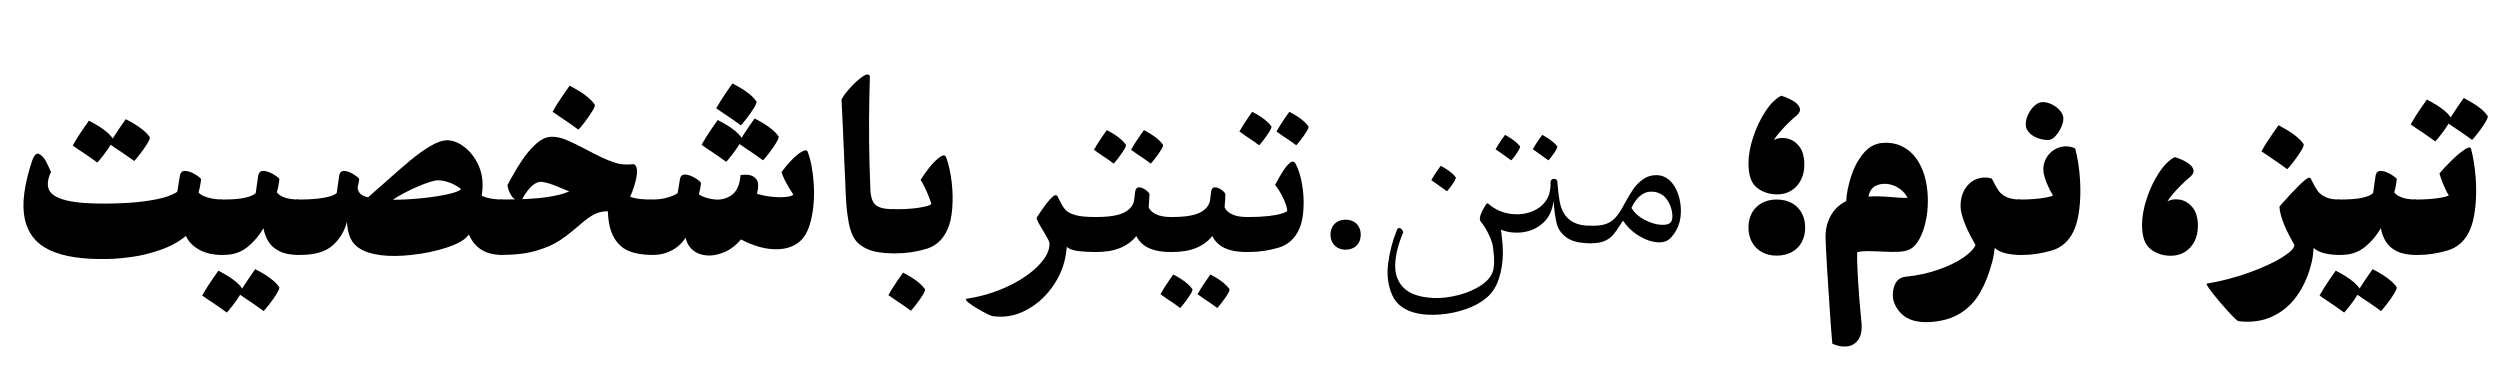
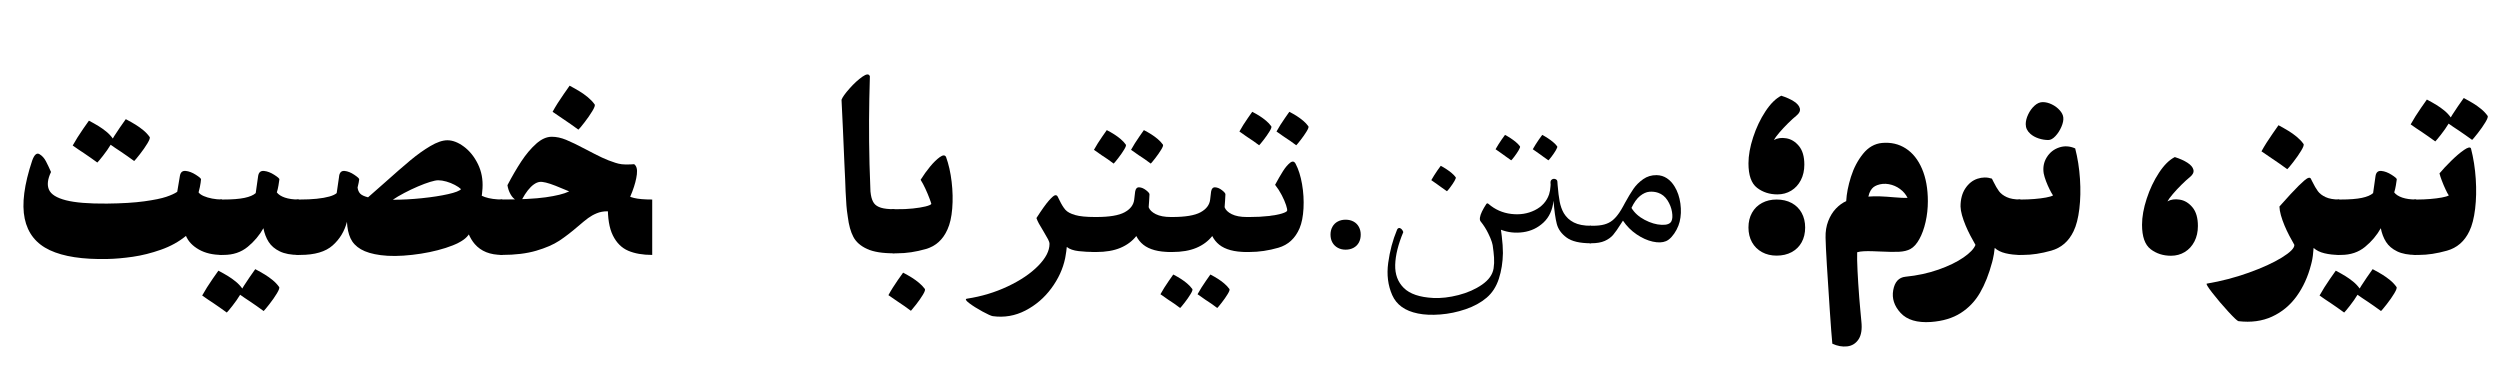
<svg xmlns="http://www.w3.org/2000/svg" id="Layer_1" data-name="Layer 1" width="450" height="70" viewBox="0 0 450 70">
  <defs>
    <style>
      .cls-1 {
        fill: #000;
        stroke-width: 0px;
      }
    </style>
  </defs>
  <path class="cls-1" d="M8.972,45.035c-2.464-1.154-3.972-3.048-4.524-5.679-.553-2.632-.102-6.124,1.354-10.478.378-1.036.809-1.414,1.292-1.134s.875.711,1.176,1.291c.301.581.605,1.222.913,1.922-.616,1.287-.738,2.352-.367,3.191.371.84,1.386,1.473,3.044,1.899,1.659.428,4.119.627,7.38.599,2.715-.028,4.958-.164,6.729-.409,1.771-.245,3.09-.515,3.958-.809.868-.294,1.525-.595,1.974-.903l.483-2.876c.112-.644.458-.938,1.04-.882.581.056,1.189.287,1.827.693.637.405.948.679.934.818-.014.182-.039.392-.073.63-.035.238-.081.497-.137.776-.042.211-.119.525-.231.945.182.252.49.473.924.661.434.189.941.34,1.522.452.581.111,1.166.168,1.753.168v9.973c-1.624,0-3.003-.322-4.137-.966s-1.911-1.463-2.331-2.456c-1.274,1.049-2.775,1.879-4.503,2.487-1.729.609-3.419,1.032-5.071,1.271-1.652.238-3.17.371-4.556.398-4.451.099-7.909-.43-10.373-1.585ZM16.3,28.386c-.392-.273-.784-.543-1.176-.809-.672-.434-1.351-.896-2.037-1.386.266-.476.557-.966.872-1.47s.651-1.011,1.008-1.522c.357-.511.704-1.004,1.04-1.479.686.363,1.263.689,1.732.976.469.287.931.616,1.386.987.455.371.843.78,1.166,1.229.126.14,0,.524-.378,1.154s-.837,1.288-1.375,1.974c-.539.686-.878,1.092-1.018,1.218-.42-.308-.826-.599-1.218-.871ZM22.935,28.112c-.392-.272-.784-.542-1.176-.809-.672-.434-1.351-.896-2.037-1.385.266-.477.556-.967.871-1.471s.651-1.011,1.008-1.521.704-1.005,1.04-1.48c.686.364,1.263.689,1.732.977.469.287.931.616,1.386.986.455.371.843.78,1.166,1.229.126.14,0,.525-.378,1.154-.378.631-.836,1.288-1.375,1.975-.539.686-.878,1.092-1.018,1.217-.42-.308-.826-.598-1.218-.871Z" />
  <path class="cls-1" d="M39.606,55.387c-.392-.273-.784-.543-1.176-.809-.672-.434-1.351-.896-2.037-1.386.266-.476.556-.966.871-1.47s.651-1.012,1.008-1.522.704-1.004,1.04-1.48c.686.364,1.263.689,1.732.977.469.287.931.616,1.386.987.455.37.843.78,1.165,1.228.126.141,0,.525-.378,1.155s-.836,1.288-1.375,1.974c-.539.686-.879,1.092-1.019,1.218-.42-.308-.826-.599-1.218-.871ZM38.398,43.388c-.287-1.666-.287-3.328,0-4.987.287-1.658.788-2.487,1.501-2.487h.273c1.624,0,2.901-.099,3.832-.295.931-.195,1.606-.482,2.026-.86l.441-3.107c.112-.644.462-.938,1.05-.882s1.2.287,1.837.693c.637.405.948.679.934.818-.042.308-.098.679-.168,1.113-.07.434-.168.847-.294,1.238.294.392.777.703,1.449.935.672.23,1.505.347,2.499.347v9.973c-1.4,0-2.541-.214-3.423-.641s-1.547-.994-1.995-1.7c-.448-.707-.763-1.529-.945-2.468-.714,1.274-1.659,2.395-2.834,3.359-1.176.967-2.618,1.449-4.325,1.449h-.357c-.714,0-1.214-.833-1.501-2.498ZM46.241,55.113c-.392-.272-.784-.542-1.176-.808-.672-.435-1.351-.896-2.037-1.387.266-.476.557-.965.872-1.469s.651-1.012,1.008-1.522c.357-.512.703-1.005,1.039-1.48.686.364,1.263.689,1.732.977.469.286.931.615,1.386.986.455.371.843.78,1.165,1.229.126.14,0,.524-.378,1.155-.378.629-.836,1.287-1.375,1.973-.539.687-.878,1.092-1.019,1.219-.42-.309-.826-.599-1.218-.872Z" />
  <path class="cls-1" d="M57.012,35.776c.896-.091,1.651-.224,2.268-.399.616-.175,1.057-.381,1.323-.619.098-.658.168-1.145.21-1.459.042-.315.112-.795.21-1.438l.021-.21c.112-.644.444-.938.998-.882.553.056,1.13.287,1.732.693.602.405.896.679.882.818-.028.182-.056.364-.084.546-.028.168-.063.325-.105.473-.042.146-.077.297-.105.451.056.462.213.829.473,1.103.259.272.731.493,1.417.661.644-.546,1.638-1.421,2.981-2.624,1.861-1.666,3.401-3.006,4.619-4.021,1.218-1.015,2.418-1.872,3.601-2.572,1.183-.699,2.208-1.049,3.076-1.049.952,0,1.942.381,2.971,1.144,1.029.764,1.869,1.806,2.52,3.129.651,1.322.927,2.782.829,4.378-.084,1.287-.276,2.529-.577,3.727-.301,1.196-.655,2.232-1.061,3.107-.406.875-.798,1.508-1.176,1.9-.7.741-1.974,1.406-3.821,1.994s-3.86,1.004-6.037,1.249-4.056.263-5.637.053c-1.512-.196-2.706-.55-3.58-1.061-.875-.511-1.498-1.168-1.869-1.974-.371-.805-.584-1.795-.641-2.971-.434,1.693-1.291,3.111-2.572,4.252s-3.223,1.711-5.827,1.711h-.378c-.728,0-1.235-.829-1.522-2.488-.287-1.658-.287-3.32,0-4.986.287-1.666.788-2.498,1.501-2.498h.357c1.105,0,2.106-.046,3.002-.137ZM75.982,35.671c1.813-.188,3.37-.43,4.672-.725,1.302-.293,2.079-.595,2.331-.902-.266-.252-.637-.504-1.113-.756-.476-.252-.983-.455-1.522-.609-.539-.153-1.033-.23-1.48-.23-.322,0-.805.098-1.449.294-.644.196-1.375.469-2.194.819-.819.35-1.641.741-2.467,1.176-.798.42-1.484.825-2.058,1.217,1.708,0,3.468-.094,5.28-.283ZM87.519,45.392c-.812-.329-1.498-.815-2.058-1.46-.448-.518-.829-1.15-1.144-1.899s-.592-1.628-.83-2.636l1.743-5.332c.504.644,1.19,1.112,2.058,1.406.868.294,1.918.441,3.15.441v9.973c-1.134,0-2.107-.165-2.919-.493Z" />
  <path class="cls-1" d="M88.811,43.397c-.287-1.658-.283-3.32.011-4.986s.798-2.498,1.512-2.498c3.373,0,6.001-.134,7.884-.399,1.882-.266,3.268-.608,4.157-1.028.889-.42,1.851-1.029,2.887-1.827.504-.392.994-.749,1.47-1.071l1.029,5.187c-.196-.07-.536-.21-1.019-.42s-.997-.44-1.543-.692c-2.114-.952-3.85-1.694-5.208-2.227-1.358-.531-2.31-.763-2.855-.692-.336.042-.686.192-1.05.451-.364.26-.724.616-1.081,1.071s-.697.983-1.019,1.585c-.364.294-.735.343-1.113.147-.378-.196-.707-.547-.987-1.051-.28-.504-.462-1.042-.546-1.616.826-1.582,1.655-3.006,2.488-4.272.833-1.267,1.722-2.323,2.667-3.171.945-.847,1.886-1.271,2.824-1.271.826,0,1.683.183,2.572.547.889.363,2.061.931,3.517,1.7,1.189.63,2.169,1.127,2.939,1.491.77.363,1.575.679,2.415.944.378.126.763.214,1.155.263.392.049.924.06,1.596.031.21-.014.42-.028.63-.042.434.308.599.913.493,1.816-.105.902-.378,1.938-.819,3.107s-.983,2.418-1.627,3.747c-.14-.027-.287-.041-.441-.041-.98-.099-1.799-.147-2.457-.147-.672,0-1.292.115-1.858.347-.567.23-1.085.518-1.554.86-.469.344-1.074.837-1.816,1.48-1.218,1.05-2.352,1.921-3.402,2.614-1.05.692-2.432,1.291-4.146,1.795-1.715.504-3.776.756-6.184.756-.728,0-1.235-.829-1.522-2.488ZM102.701,22.328c-.462-.322-.924-.637-1.386-.944-.616-.42-1.231-.84-1.848-1.26.266-.49.567-1.001.903-1.533s.693-1.067,1.071-1.606c.378-.538.742-1.06,1.092-1.563.7.377,1.302.721,1.806,1.028s.994.658,1.47,1.05c.476.392.882.818,1.218,1.281.126.153-.011.56-.41,1.217-.399.658-.878,1.348-1.438,2.068-.56.722-.917,1.145-1.071,1.271-.476-.35-.945-.686-1.407-1.008ZM113.073,45.13c-1.176-.504-2.093-1.417-2.75-2.74-.658-1.322-.959-3.152-.903-5.49l2.31-3.401c.056.126.112.252.168.378.182.448.409.805.682,1.07.273.267.784.494,1.533.683.749.189,1.844.284,3.286.284v9.973c-1.708,0-3.149-.252-4.325-.756Z" />
-   <path class="cls-1" d="M124.862,45.141c-.749-.567-1.236-1.354-1.459-2.362-.364.588-.833,1.116-1.407,1.585-.574.469-1.242.84-2.005,1.113-.763.272-1.593.409-2.488.409-.784,0-1.333-.833-1.648-2.498-.315-1.666-.318-3.328-.01-4.987.308-1.658.861-2.487,1.659-2.487.714,0,1.386-.066,2.016-.2.63-.133,1.162-.294,1.596-.482.434-.189.721-.347.861-.473.042-.266.087-.535.137-.809.049-.272.094-.546.136-.818.042-.273.084-.543.126-.809.098-.644.431-.944.998-.903.567.043,1.165.26,1.795.651s.966.686,1.008.882c-.014.21-.042.431-.084.661-.042.231-.087.462-.136.693-.049.23-.102.458-.158.683.686.461,1.603.763,2.75.902,1.148.14,2.191-.115,3.129-.767.938-.65,1.477-1.851,1.617-3.601.518-.098,1.039-.105,1.564-.021s.952.336,1.281.756.417,1.071.263,1.953c-.028.098-.053.196-.074.294s-.039.196-.052.294l-.021.084c.77.238,1.609.409,2.52.515.91.104,1.735.129,2.478.073.742-.056,1.26-.196,1.554-.42-.238-.364-.497-.78-.777-1.249-.28-.469-.542-.945-.788-1.428-.245-.483-.438-.948-.577-1.396.574-.784,1.179-1.505,1.816-2.163.637-.657,1.218-1.144,1.743-1.459.525-.314.892-.374,1.102-.178.588,1.483.966,3.397,1.134,5.742s.014,4.553-.462,6.624c-.476,2.071-1.316,3.499-2.52,4.283-.91.602-1.956.941-3.139,1.019-1.183.076-2.376-.053-3.58-.389-1.204-.336-2.331-.791-3.38-1.365-.84,1.008-1.774,1.743-2.803,2.205s-1.977.693-2.845.693c-1.162,0-2.117-.284-2.866-.851ZM129.492,28.26c-.392-.273-.784-.543-1.176-.809-.672-.434-1.351-.896-2.037-1.386.266-.476.557-.966.872-1.47s.651-1.011,1.008-1.522c.357-.511.703-1.004,1.039-1.48.686.364,1.263.69,1.732.977.469.287.931.616,1.386.987.455.371.843.78,1.166,1.228.126.141,0,.525-.378,1.155s-.837,1.288-1.375,1.974c-.539.686-.878,1.092-1.018,1.218-.42-.308-.826-.599-1.218-.871ZM132.138,21.687c-.392-.272-.784-.542-1.176-.808-.672-.435-1.351-.896-2.037-1.387.266-.476.557-.965.872-1.469s.651-1.012,1.008-1.522.704-1.005,1.04-1.48c.686.364,1.263.689,1.732.977.469.287.931.616,1.386.986.455.371.843.78,1.166,1.229.126.14,0,.524-.378,1.155-.378.629-.837,1.287-1.375,1.973-.539.687-.878,1.092-1.018,1.219-.42-.309-.826-.599-1.218-.872ZM136.127,27.986c-.392-.272-.784-.542-1.176-.808-.672-.435-1.351-.896-2.037-1.387.266-.476.556-.965.871-1.469s.651-1.012,1.008-1.522.704-1.005,1.04-1.48c.686.364,1.263.689,1.732.977s.931.616,1.386.986c.455.371.843.78,1.166,1.229.126.14,0,.524-.378,1.155-.378.629-.836,1.287-1.375,1.973-.539.687-.878,1.092-1.018,1.219-.42-.309-.826-.599-1.218-.872Z" />
  <path class="cls-1" d="M156.084,44.815c-1.169-.532-1.995-1.257-2.478-2.174-.483-.916-.816-2.109-.998-3.58-.126-.797-.21-1.49-.252-2.078s-.091-1.414-.147-2.478c-.014-.392-.028-.77-.042-1.134-.014-.364-.028-.734-.042-1.113-.042-.896-.084-1.784-.126-2.666-.098-2.352-.189-4.465-.273-6.341s-.168-3.64-.252-5.291c.168-.462.651-1.141,1.449-2.036.798-.896,1.567-1.604,2.31-2.121.742-.518,1.19-.539,1.344-.062-.084,2.799-.133,5.435-.147,7.904-.014,2.471.014,5.127.084,7.969.056,1.497.112,3.114.168,4.85.014.168.042.378.084.63.112.644.301,1.145.567,1.501.266.357.683.623,1.25.798.567.176,1.375.263,2.425.263l-.021,7.937c-2.1.014-3.734-.245-4.903-.776Z" />
  <path class="cls-1" d="M159.506,43.607c-.259-1.322-.259-2.646,0-3.968.259-1.323.718-1.984,1.375-1.984h.525c1.021.014,1.991-.028,2.908-.126.917-.098,1.672-.221,2.268-.367.595-.147.948-.298,1.06-.452-.042-.182-.161-.531-.357-1.049-.196-.519-.434-1.082-.714-1.69-.28-.609-.567-1.145-.861-1.606.532-.854,1.103-1.648,1.711-2.383.609-.735,1.189-1.302,1.743-1.701.553-.398.927-.409,1.123-.031.476,1.315.812,2.807,1.008,4.473.196,1.665.231,3.271.105,4.818s-.413,2.803-.861,3.769c-.812,1.834-2.11,3.006-3.895,3.517s-3.496.767-5.134.767h-.63c-.658,0-1.116-.661-1.375-1.984ZM162.729,55.051c-.406-.273-.805-.543-1.197-.809-.532-.378-1.071-.749-1.617-1.112.224-.42.486-.868.787-1.344.301-.477.609-.942.924-1.396.315-.455.626-.893.934-1.312.588.308,1.105.602,1.554.882.448.28.878.591,1.292.935.413.343.766.71,1.06,1.102.112.141-.003.494-.346,1.061-.343.567-.756,1.158-1.239,1.774s-.788.987-.914,1.112c-.42-.321-.833-.619-1.239-.892Z" />
  <path class="cls-1" d="M176.839,56.069c-.952-.519-1.746-1.019-2.383-1.502-.637-.482-.767-.752-.389-.809,2.589-.392,5.029-1.126,7.317-2.204s4.115-2.31,5.48-3.695,2.047-2.701,2.047-3.947c0-.224-.084-.497-.252-.819-.168-.321-.448-.812-.84-1.469-.364-.588-.637-1.051-.819-1.387-.182-.336-.329-.664-.441-.986.952-1.483,1.697-2.53,2.236-3.139.539-.609.914-.931,1.124-.966s.364.045.462.241c.112.224.224.448.336.672.364.756.717,1.326,1.06,1.711.343.386.924.696,1.743.935s2.005.356,3.559.356v6.299c-1.008,0-1.978-.052-2.908-.157-.931-.104-1.648-.354-2.152-.745-.042.504-.119,1.063-.231,1.68-.014.126-.035.245-.063.357-.392,1.889-1.218,3.688-2.478,5.396s-2.813,3.041-4.662,4c-1.848.958-3.807,1.298-5.879,1.019-.294-.043-.917-.322-1.869-.84Z" />
  <path class="cls-1" d="M195.683,43.786c-.245-1.05-.245-2.1,0-3.149.245-1.05.669-1.575,1.271-1.575h.378c2.352,0,4.049-.283,5.092-.85,1.042-.567,1.62-1.326,1.732-2.278l.168-1.428c.084-.546.329-.809.735-.787.406.021.819.196,1.239.524.42.329.623.578.609.746-.014.377-.035.759-.063,1.144-.028.386-.056.773-.084,1.165.168.49.595.907,1.281,1.25.686.343,1.589.514,2.709.514v6.299c-1.134,0-2.11-.111-2.929-.336-.819-.224-1.495-.549-2.026-.976s-.952-.948-1.26-1.564c-.728.924-1.683,1.634-2.866,2.131-1.183.497-2.628.745-4.336.745h-.378c-.602,0-1.025-.524-1.271-1.574ZM199.379,28.658c-.357-.244-.711-.479-1.061-.703-.462-.336-.931-.665-1.407-.987.196-.363.427-.756.693-1.176.266-.42.536-.825.809-1.217.273-.393.542-.777.808-1.155.49.252.938.508,1.344.767.406.259.791.542,1.155.85.364.309.672.638.924.987.098.112-.003.417-.304.913-.301.497-.662,1.016-1.082,1.554-.42.539-.686.857-.798.956-.364-.28-.724-.543-1.081-.788ZM206.056,28.658c-.357-.244-.71-.479-1.061-.703-.462-.336-.931-.665-1.407-.987.196-.363.427-.756.693-1.176s.536-.825.809-1.217c.273-.393.542-.777.808-1.155.49.252.938.508,1.344.767.406.259.791.542,1.155.85.364.309.672.638.924.987.098.112-.004.417-.305.913-.301.497-.662,1.016-1.082,1.554-.42.539-.686.857-.798.956-.364-.28-.724-.543-1.081-.788Z" />
  <path class="cls-1" d="M211.347,54.651c-.357-.245-.71-.479-1.061-.703-.462-.336-.931-.665-1.407-.986.196-.364.427-.756.693-1.176.266-.42.535-.826.808-1.219.273-.392.542-.776.809-1.154.49.252.938.507,1.344.767.406.259.791.542,1.155.851.364.308.672.637.924.986.098.112-.003.416-.304.913-.301.497-.662,1.015-1.082,1.554s-.686.857-.798.955c-.364-.279-.724-.542-1.081-.787ZM209.352,43.786c-.245-1.05-.245-2.1,0-3.149.245-1.05.669-1.575,1.271-1.575h.378c2.352,0,4.049-.283,5.092-.85,1.042-.567,1.62-1.326,1.732-2.278l.168-1.428c.084-.546.329-.809.735-.787.406.021.819.196,1.239.524.42.329.623.578.609.746-.014.377-.035.759-.063,1.144-.028.386-.056.773-.084,1.165.168.49.595.907,1.281,1.25.686.343,1.589.514,2.709.514v6.299c-1.134,0-2.11-.111-2.929-.336-.819-.224-1.495-.549-2.026-.976s-.952-.948-1.26-1.564c-.728.924-1.683,1.634-2.866,2.131-1.183.497-2.628.745-4.336.745h-.378c-.602,0-1.025-.524-1.271-1.574ZM218.024,54.651c-.357-.245-.711-.479-1.061-.703-.462-.336-.931-.665-1.407-.986.196-.364.427-.756.693-1.176.266-.42.536-.826.809-1.219.273-.392.542-.776.808-1.154.49.252.938.507,1.344.767.406.259.791.542,1.155.851.364.308.672.637.924.986.098.112-.003.416-.304.913-.301.497-.662,1.015-1.082,1.554s-.686.857-.798.955c-.364-.279-.724-.542-1.081-.787Z" />
  <path class="cls-1" d="M223.02,43.786c-.245-1.05-.245-2.1,0-3.149.245-1.05.669-1.575,1.271-1.575h.63c1.26,0,2.4-.059,3.422-.178,1.021-.119,1.823-.27,2.404-.451.581-.183.892-.351.934-.504.042-.154-.021-.49-.189-1.008-.168-.519-.423-1.109-.766-1.774-.343-.665-.746-1.292-1.208-1.88.518-.965.99-1.784,1.417-2.456.427-.672.854-1.176,1.281-1.512.427-.336.759-.272.997.188.518.98.903,2.198,1.155,3.654.252,1.455.339,2.907.263,4.356-.077,1.448-.312,2.642-.704,3.579-.784,1.834-2.058,3.006-3.821,3.518-1.764.511-3.493.766-5.186.766h-.63c-.602,0-1.025-.524-1.271-1.574ZM225.561,25.362c-.357-.245-.711-.479-1.061-.703-.462-.336-.931-.665-1.407-.987.196-.364.427-.756.693-1.176.266-.42.535-.826.809-1.218.273-.392.542-.777.808-1.154.49.252.938.507,1.344.766.406.26.791.543,1.155.851.364.308.672.637.924.987.098.111-.003.416-.304.913-.301.497-.662,1.015-1.082,1.554s-.686.857-.798.955c-.364-.28-.724-.542-1.081-.787ZM232.238,25.362c-.357-.245-.71-.479-1.061-.703-.462-.336-.931-.665-1.407-.987.196-.364.427-.756.693-1.176.266-.42.536-.826.809-1.218s.542-.777.808-1.154c.49.252.938.507,1.344.766.406.26.791.543,1.155.851.364.308.672.637.924.987.098.111-.003.416-.304.913-.301.497-.662,1.015-1.082,1.554s-.686.857-.798.955c-.364-.28-.724-.542-1.081-.787Z" />
  <path class="cls-1" d="M240.805,44.604c-.413-.224-.735-.538-.966-.944s-.347-.882-.347-1.428c0-.532.116-1.004.347-1.417s.553-.728.966-.945c.413-.217.878-.325,1.396-.325.546,0,1.025.112,1.438.336.413.224.731.543.955.955.224.413.336.879.336,1.396,0,.546-.112,1.021-.336,1.428s-.542.721-.955.944c-.413.225-.893.336-1.438.336-.518,0-.983-.111-1.396-.336Z" />
  <path class="cls-1" d="M250.6,53.119c-.77-1.743-1.011-3.675-.724-5.795.287-2.121.815-4.104,1.585-5.952.084-.196.2-.305.347-.326.147-.021.294.035.441.168.147.134.262.318.346.557-.924,2.212-1.41,4.175-1.459,5.89-.049,1.714.469,3.107,1.554,4.178,1.084,1.071,2.852,1.669,5.301,1.796,1.4.069,2.915-.105,4.546-.525,1.63-.42,3.044-1.047,4.241-1.879,1.197-.833,1.886-1.803,2.068-2.908.098-.63.126-1.277.084-1.942s-.126-1.417-.252-2.257c-.028-.154-.077-.343-.147-.566-.07-.225-.161-.47-.273-.735-.112-.266-.238-.539-.378-.819-.182-.377-.389-.748-.62-1.112s-.472-.7-.724-1.008c-.14-.154-.189-.389-.147-.703.042-.315.164-.683.367-1.103s.465-.875.788-1.365c.042-.056.098-.091.168-.104.07-.014.147.021.231.104,1.162,1.008,2.52,1.606,4.073,1.796,1.554.188,2.971-.035,4.252-.672s2.138-1.593,2.572-2.866c.07-.238.126-.473.168-.703.042-.231.07-.479.084-.746.028-.195.028-.398,0-.608-.014-.294.077-.5.273-.619s.402-.137.62-.053c.217.084.332.238.346.462.028.28.042.482.042.609.098,1.203.221,2.193.368,2.971.147.776.396,1.473.745,2.089.434.728,1.04,1.288,1.816,1.68s1.795.588,3.055.588v3.149c-1.974,0-3.426-.339-4.357-1.019-.931-.679-1.522-1.497-1.774-2.456s-.448-2.355-.588-4.189c-.182,1.666-.787,2.979-1.816,3.938s-2.247,1.536-3.653,1.732c-1.407.195-2.74.049-4-.441.042.252.091.63.147,1.134.14,1.147.21,2.17.21,3.065-.028,1.666-.273,3.209-.735,4.63-.462,1.42-1.197,2.558-2.205,3.411-1.022.868-2.282,1.558-3.779,2.068-1.498.511-3.017.826-4.557.945-1.54.118-2.883.06-4.031-.179-2.31-.462-3.85-1.564-4.619-3.307ZM259.555,33.792c-.189-.14-.479-.35-.872-.63-.07-.042-.42-.287-1.05-.735.168-.293.343-.588.525-.881.182-.295.375-.585.578-.872.203-.286.402-.563.599-.829.322.168.654.364.997.588.343.224.665.462.966.714.301.252.542.504.725.756.07.084-.004.312-.221.683-.217.371-.476.756-.777,1.154-.301.399-.493.627-.577.683-.406-.28-.704-.49-.893-.63ZM271.123,28.227c-.189-.14-.479-.35-.871-.629-.07-.043-.42-.287-1.05-.735.168-.294.343-.588.525-.882.182-.294.375-.584.577-.871.203-.287.402-.563.599-.83.322.168.654.364.998.588.343.225.665.463.966.715.301.252.542.504.724.756.07.084-.003.312-.22.682-.217.371-.476.756-.777,1.155-.301.398-.494.626-.578.683-.406-.28-.704-.49-.893-.631ZM277.822,28.227c-.189-.14-.48-.35-.872-.629-.07-.043-.42-.287-1.05-.735.168-.294.343-.588.525-.882.182-.294.375-.584.578-.871.203-.287.402-.563.598-.83.322.168.654.364.998.588.343.225.665.463.966.715.301.252.542.504.724.756.07.084-.003.312-.22.682-.217.371-.476.756-.777,1.155-.301.398-.494.626-.578.683-.406-.28-.703-.49-.892-.631Z" />
  <path class="cls-1" d="M288.771,40.405c.56-.153,1.046-.395,1.459-.724.413-.329.822-.788,1.228-1.376.126-.182.249-.374.368-.577.119-.202.241-.416.367-.64.112-.196.217-.393.315-.588.546-.994,1.046-1.823,1.501-2.488.455-.665,1.039-1.25,1.753-1.754s1.526-.748,2.436-.734c.686.014,1.302.203,1.848.566.546.364,1.008.861,1.386,1.491.532.868.878,1.887,1.039,3.055.161,1.169.116,2.265-.136,3.286-.112.462-.298.938-.557,1.428-.259.49-.556.921-.892,1.291-.336.371-.672.627-1.008.767-.63.266-1.425.294-2.383.084-.959-.21-1.925-.644-2.897-1.302-.973-.658-1.795-1.483-2.467-2.478-.126.196-.252.392-.378.588-.532.854-.99,1.509-1.375,1.963-.385.455-.893.822-1.522,1.103s-1.442.42-2.436.42h-.189c-.28,0-.476-.263-.588-.787-.112-.525-.112-1.05,0-1.575.112-.524.308-.787.588-.787h.441c.84,0,1.54-.077,2.1-.231ZM300.96,38.138c-.119-.728-.392-1.424-.819-2.089-.427-.664-.99-1.116-1.69-1.354-.504-.168-1.029-.227-1.575-.178s-1.102.301-1.669.756-1.082,1.172-1.543,2.152c.532.881,1.326,1.599,2.383,2.151,1.057.554,2.068.851,3.034.893.966.042,1.561-.182,1.785-.672.182-.378.213-.931.094-1.659Z" />
  <path class="cls-1" d="M316.267,33.803c-1.029-.791-1.543-2.257-1.543-4.399,0-1.413.28-2.978.84-4.692.56-1.714,1.294-3.265,2.205-4.65.91-1.386,1.861-2.331,2.855-2.835.924.295,1.687.638,2.289,1.029s.956.812,1.061,1.26-.102.882-.62,1.302c-.434.35-.938.809-1.512,1.375-.574.567-1.099,1.131-1.575,1.69s-.798,1.001-.966,1.322c.602-.35,1.34-.454,2.215-.314.875.14,1.638.602,2.289,1.386s.976,1.903.976,3.359c0,1.05-.21,1.98-.63,2.792-.42.812-.997,1.442-1.732,1.891-.735.447-1.564.672-2.488.672-1.414,0-2.635-.396-3.664-1.187ZM317.159,45.382c-.77-.42-1.368-1.012-1.795-1.774-.427-.763-.641-1.647-.641-2.655s.213-1.894.641-2.656c.427-.763,1.025-1.351,1.795-1.764.77-.413,1.645-.619,2.625-.619,1.036,0,1.942.209,2.719.629s1.375,1.012,1.795,1.774c.42.764.63,1.642.63,2.636,0,1.008-.21,1.893-.63,2.655s-1.018,1.354-1.795,1.774-1.684.63-2.719.63c-.98,0-1.855-.21-2.625-.63Z" />
  <path class="cls-1" d="M329.62,59.522c-.077-1.057-.165-2.299-.263-3.727-.196-2.869-.367-5.525-.514-7.968-.147-2.443-.228-4.126-.242-5.05-.028-1.092.133-2.089.483-2.992.35-.902.815-1.655,1.396-2.257.581-.602,1.193-1.043,1.837-1.323.07-1.329.354-2.785.851-4.367.497-1.581,1.221-2.963,2.173-4.146.952-1.183,2.1-1.837,3.444-1.963,1.596-.14,3.016.192,4.262.997,1.246.806,2.218,2.026,2.918,3.664.7,1.638,1.05,3.583,1.05,5.837,0,1.288-.137,2.53-.41,3.727-.273,1.197-.647,2.226-1.123,3.087-.476.86-1.008,1.452-1.596,1.774-.532.293-1.215.461-2.047.504-.833.041-1.928.027-3.286-.043-.532-.027-1.067-.049-1.606-.062-.539-.014-1.033-.011-1.48.011-.448.021-.84.08-1.176.179-.028.756-.007,1.857.063,3.307.07,1.448.175,3.09.315,4.924.056.672.116,1.36.179,2.067s.129,1.425.199,2.152c.154,1.414-.018,2.491-.514,3.233-.497.742-1.18,1.162-2.047,1.26-.868.098-1.757-.062-2.667-.482-.056-.504-.123-1.285-.199-2.342ZM341.997,34.013c-.602-.441-1.271-.728-2.005-.861-.735-.133-1.438-.073-2.11.179-.252.098-.469.217-.651.356-.182.141-.357.347-.525.62-.168.272-.301.633-.399,1.081.644-.056,1.347-.07,2.11-.042.763.028,1.606.084,2.53.168.49.042.955.073,1.396.095.441.021.78.024,1.019.01-.308-.629-.763-1.165-1.365-1.605Z" />
  <path class="cls-1" d="M342.113,56.331c-1.155-1.253-1.599-2.621-1.333-4.104s1-2.288,2.205-2.415c2.127-.209,4.105-.637,5.932-1.28s3.328-1.372,4.504-2.184c1.176-.812,1.896-1.567,2.163-2.268-.28-.476-.581-1.021-.903-1.638-.322-.616-.609-1.225-.861-1.826-.28-.672-.501-1.299-.662-1.88-.161-.58-.249-1.103-.262-1.563,0-1.303.287-2.387.861-3.255.574-.868,1.298-1.448,2.173-1.743.875-.293,1.746-.301,2.614-.021.098.182.189.364.273.546.35.714.682,1.284.997,1.711.315.428.78.784,1.396,1.071.616.287,1.435.431,2.457.431v9.973c-.952,0-1.837-.098-2.656-.294s-1.473-.518-1.963-.966c-.084.812-.196,1.498-.336,2.058l-.126.504c-.574,2.155-1.302,3.992-2.184,5.512-.882,1.519-2.044,2.736-3.485,3.653-1.442.916-3.227,1.452-5.354,1.605-2.478.168-4.293-.374-5.448-1.627Z" />
  <path class="cls-1" d="M362.039,43.388c-.287-1.666-.287-3.328,0-4.987.287-1.658.795-2.487,1.522-2.487h.378c.714,0,1.462-.032,2.247-.095.784-.063,1.48-.15,2.089-.263s1.032-.238,1.27-.378c-.182-.266-.388-.63-.619-1.092s-.445-.952-.641-1.47c-.196-.518-.336-.986-.42-1.406-.168-1.064.014-2.026.546-2.888.532-.86,1.273-1.452,2.226-1.774.952-.321,1.917-.266,2.897.168.448,1.736.735,3.566.861,5.491s.087,3.724-.115,5.396c-.203,1.673-.549,3.014-1.04,4.021-.868,1.819-2.208,2.984-4.021,3.495-1.813.511-3.489.767-5.029.767h-.63c-.728,0-1.235-.833-1.522-2.498ZM366.941,24.911c-.588-.196-1.078-.47-1.47-.819-.56-.49-.84-1.071-.84-1.743,0-.545.147-1.13.441-1.753.294-.622.675-1.147,1.145-1.574.469-.427.962-.641,1.48-.641.532,0,1.078.137,1.638.409.56.273,1.032.627,1.417,1.061.385.434.598.861.64,1.281.056.476-.056,1.039-.336,1.689-.28.651-.64,1.211-1.081,1.68-.441.47-.865.703-1.271.703-.588,0-1.176-.098-1.764-.293Z" />
  <path class="cls-1" d="M387.109,44.847c-1.029-.791-1.543-2.258-1.543-4.398,0-1.414.28-2.979.84-4.693.56-1.714,1.294-3.265,2.205-4.65.91-1.386,1.861-2.33,2.855-2.834.924.293,1.687.637,2.289,1.028s.956.812,1.061,1.26-.102.882-.62,1.302c-.434.35-.938.809-1.512,1.375-.574.567-1.099,1.131-1.575,1.69s-.798,1.001-.966,1.323c.602-.351,1.34-.455,2.215-.315.875.14,1.638.602,2.289,1.386s.976,1.903.976,3.359c0,1.05-.21,1.98-.63,2.793-.42.812-.997,1.441-1.732,1.889-.735.448-1.564.672-2.488.672-1.414,0-2.635-.396-3.664-1.186Z" />
  <path class="cls-1" d="M401.071,56.069c-1.043-1.135-1.992-2.251-2.845-3.35-.854-1.099-1.183-1.655-.987-1.669,2.575-.434,5.084-1.089,7.527-1.963,2.442-.875,4.427-1.781,5.953-2.72,1.525-.938,2.281-1.7,2.268-2.288-.28-.476-.581-1.021-.903-1.638-.322-.616-.609-1.225-.861-1.826-.28-.672-.501-1.299-.662-1.88-.161-.58-.249-1.103-.262-1.563,1.512-1.708,2.667-2.954,3.464-3.738.798-.783,1.336-1.238,1.617-1.364.28-.126.469-.098.567.084.098.182.189.364.273.546.35.714.682,1.284.997,1.711.315.428.78.784,1.396,1.071.616.287,1.435.431,2.457.431v9.973c-.952,0-1.837-.098-2.656-.294s-1.473-.518-1.963-.966c-.07,1.05-.182,1.89-.336,2.52l-.126.504c-.56,2.17-1.428,4.066-2.604,5.689-1.176,1.624-2.649,2.842-4.42,3.654-1.771.812-3.783,1.084-6.037.818-.196-.028-.815-.609-1.858-1.742ZM410.299,29.446c-.462-.322-.924-.638-1.386-.945-.616-.42-1.231-.84-1.848-1.26.266-.49.567-1.001.903-1.533.336-.531.693-1.066,1.071-1.605.378-.539.742-1.061,1.092-1.564.7.378,1.302.721,1.806,1.029.504.308.994.657,1.47,1.049.476.393.882.819,1.218,1.281.126.154-.011.56-.41,1.218s-.878,1.348-1.438,2.068c-.56.721-.917,1.144-1.071,1.271-.476-.351-.945-.687-1.407-1.008Z" />
  <path class="cls-1" d="M420.734,55.387c-.392-.273-.784-.543-1.176-.809-.672-.434-1.351-.896-2.037-1.386.266-.476.556-.966.871-1.47s.651-1.012,1.008-1.522.704-1.004,1.04-1.48c.686.364,1.263.689,1.732.977.469.287.931.616,1.386.987.455.37.843.78,1.165,1.228.126.141,0,.525-.378,1.155s-.836,1.288-1.375,1.974c-.539.686-.879,1.092-1.019,1.218-.42-.308-.826-.599-1.218-.871ZM419.527,43.388c-.287-1.666-.287-3.328,0-4.987.287-1.658.788-2.487,1.501-2.487h.273c1.624,0,2.901-.099,3.832-.295.931-.195,1.606-.482,2.026-.86l.441-3.107c.112-.644.462-.938,1.05-.882s1.2.287,1.837.693c.637.405.948.679.934.818-.042.308-.098.679-.168,1.113-.07.434-.168.847-.294,1.238.294.392.777.703,1.449.935.672.23,1.505.347,2.499.347v9.973c-1.4,0-2.541-.214-3.423-.641s-1.547-.994-1.995-1.7c-.448-.707-.763-1.529-.945-2.468-.714,1.274-1.659,2.395-2.834,3.359-1.176.967-2.618,1.449-4.325,1.449h-.357c-.714,0-1.214-.833-1.501-2.498ZM427.369,55.113c-.392-.272-.784-.542-1.176-.808-.672-.435-1.351-.896-2.037-1.387.266-.476.557-.965.872-1.469s.651-1.012,1.008-1.522c.357-.512.703-1.005,1.039-1.48.686.364,1.263.689,1.732.977.469.286.931.615,1.386.986.455.371.843.78,1.165,1.229.126.14,0,.524-.378,1.155-.378.629-.836,1.287-1.375,1.973-.539.687-.878,1.092-1.019,1.219-.42-.309-.826-.599-1.218-.872Z" />
  <path class="cls-1" d="M433.28,43.388c-.287-1.666-.287-3.328,0-4.987.287-1.658.795-2.487,1.522-2.487h.378c.714,0,1.462-.032,2.247-.095.784-.063,1.48-.15,2.089-.263s1.032-.238,1.27-.378c-.168-.238-.367-.605-.598-1.103-.231-.496-.448-1.011-.651-1.543-.203-.532-.347-.973-.431-1.322.56-.672,1.263-1.425,2.11-2.258.847-.832,1.617-1.487,2.31-1.963s1.109-.566,1.249-.273c.448,1.736.735,3.566.861,5.491s.087,3.724-.115,5.396c-.203,1.673-.549,3.014-1.04,4.021-.868,1.819-2.208,2.984-4.021,3.495-1.813.511-3.489.767-5.029.767h-.63c-.728,0-1.235-.833-1.522-2.498ZM437.133,24.585c-.392-.272-.784-.542-1.176-.809-.672-.434-1.351-.896-2.037-1.385.266-.477.556-.967.871-1.471.315-.504.651-1.011,1.008-1.521s.703-1.005,1.039-1.48c.686.364,1.263.689,1.732.977.469.287.931.616,1.386.986.455.371.843.78,1.165,1.229.126.14,0,.525-.378,1.154-.378.631-.836,1.288-1.375,1.975-.539.686-.879,1.092-1.019,1.217-.42-.308-.826-.598-1.218-.871ZM443.768,24.312c-.392-.273-.784-.543-1.176-.809-.672-.434-1.351-.896-2.037-1.386.266-.476.557-.966.872-1.47s.651-1.011,1.008-1.522c.357-.511.703-1.004,1.039-1.48.686.364,1.263.69,1.732.977.469.287.931.616,1.386.987.455.371.843.78,1.166,1.228.126.141,0,.525-.378,1.155-.378.63-.837,1.288-1.375,1.974-.539.686-.878,1.092-1.019,1.218-.42-.308-.826-.599-1.218-.871Z" />
</svg>